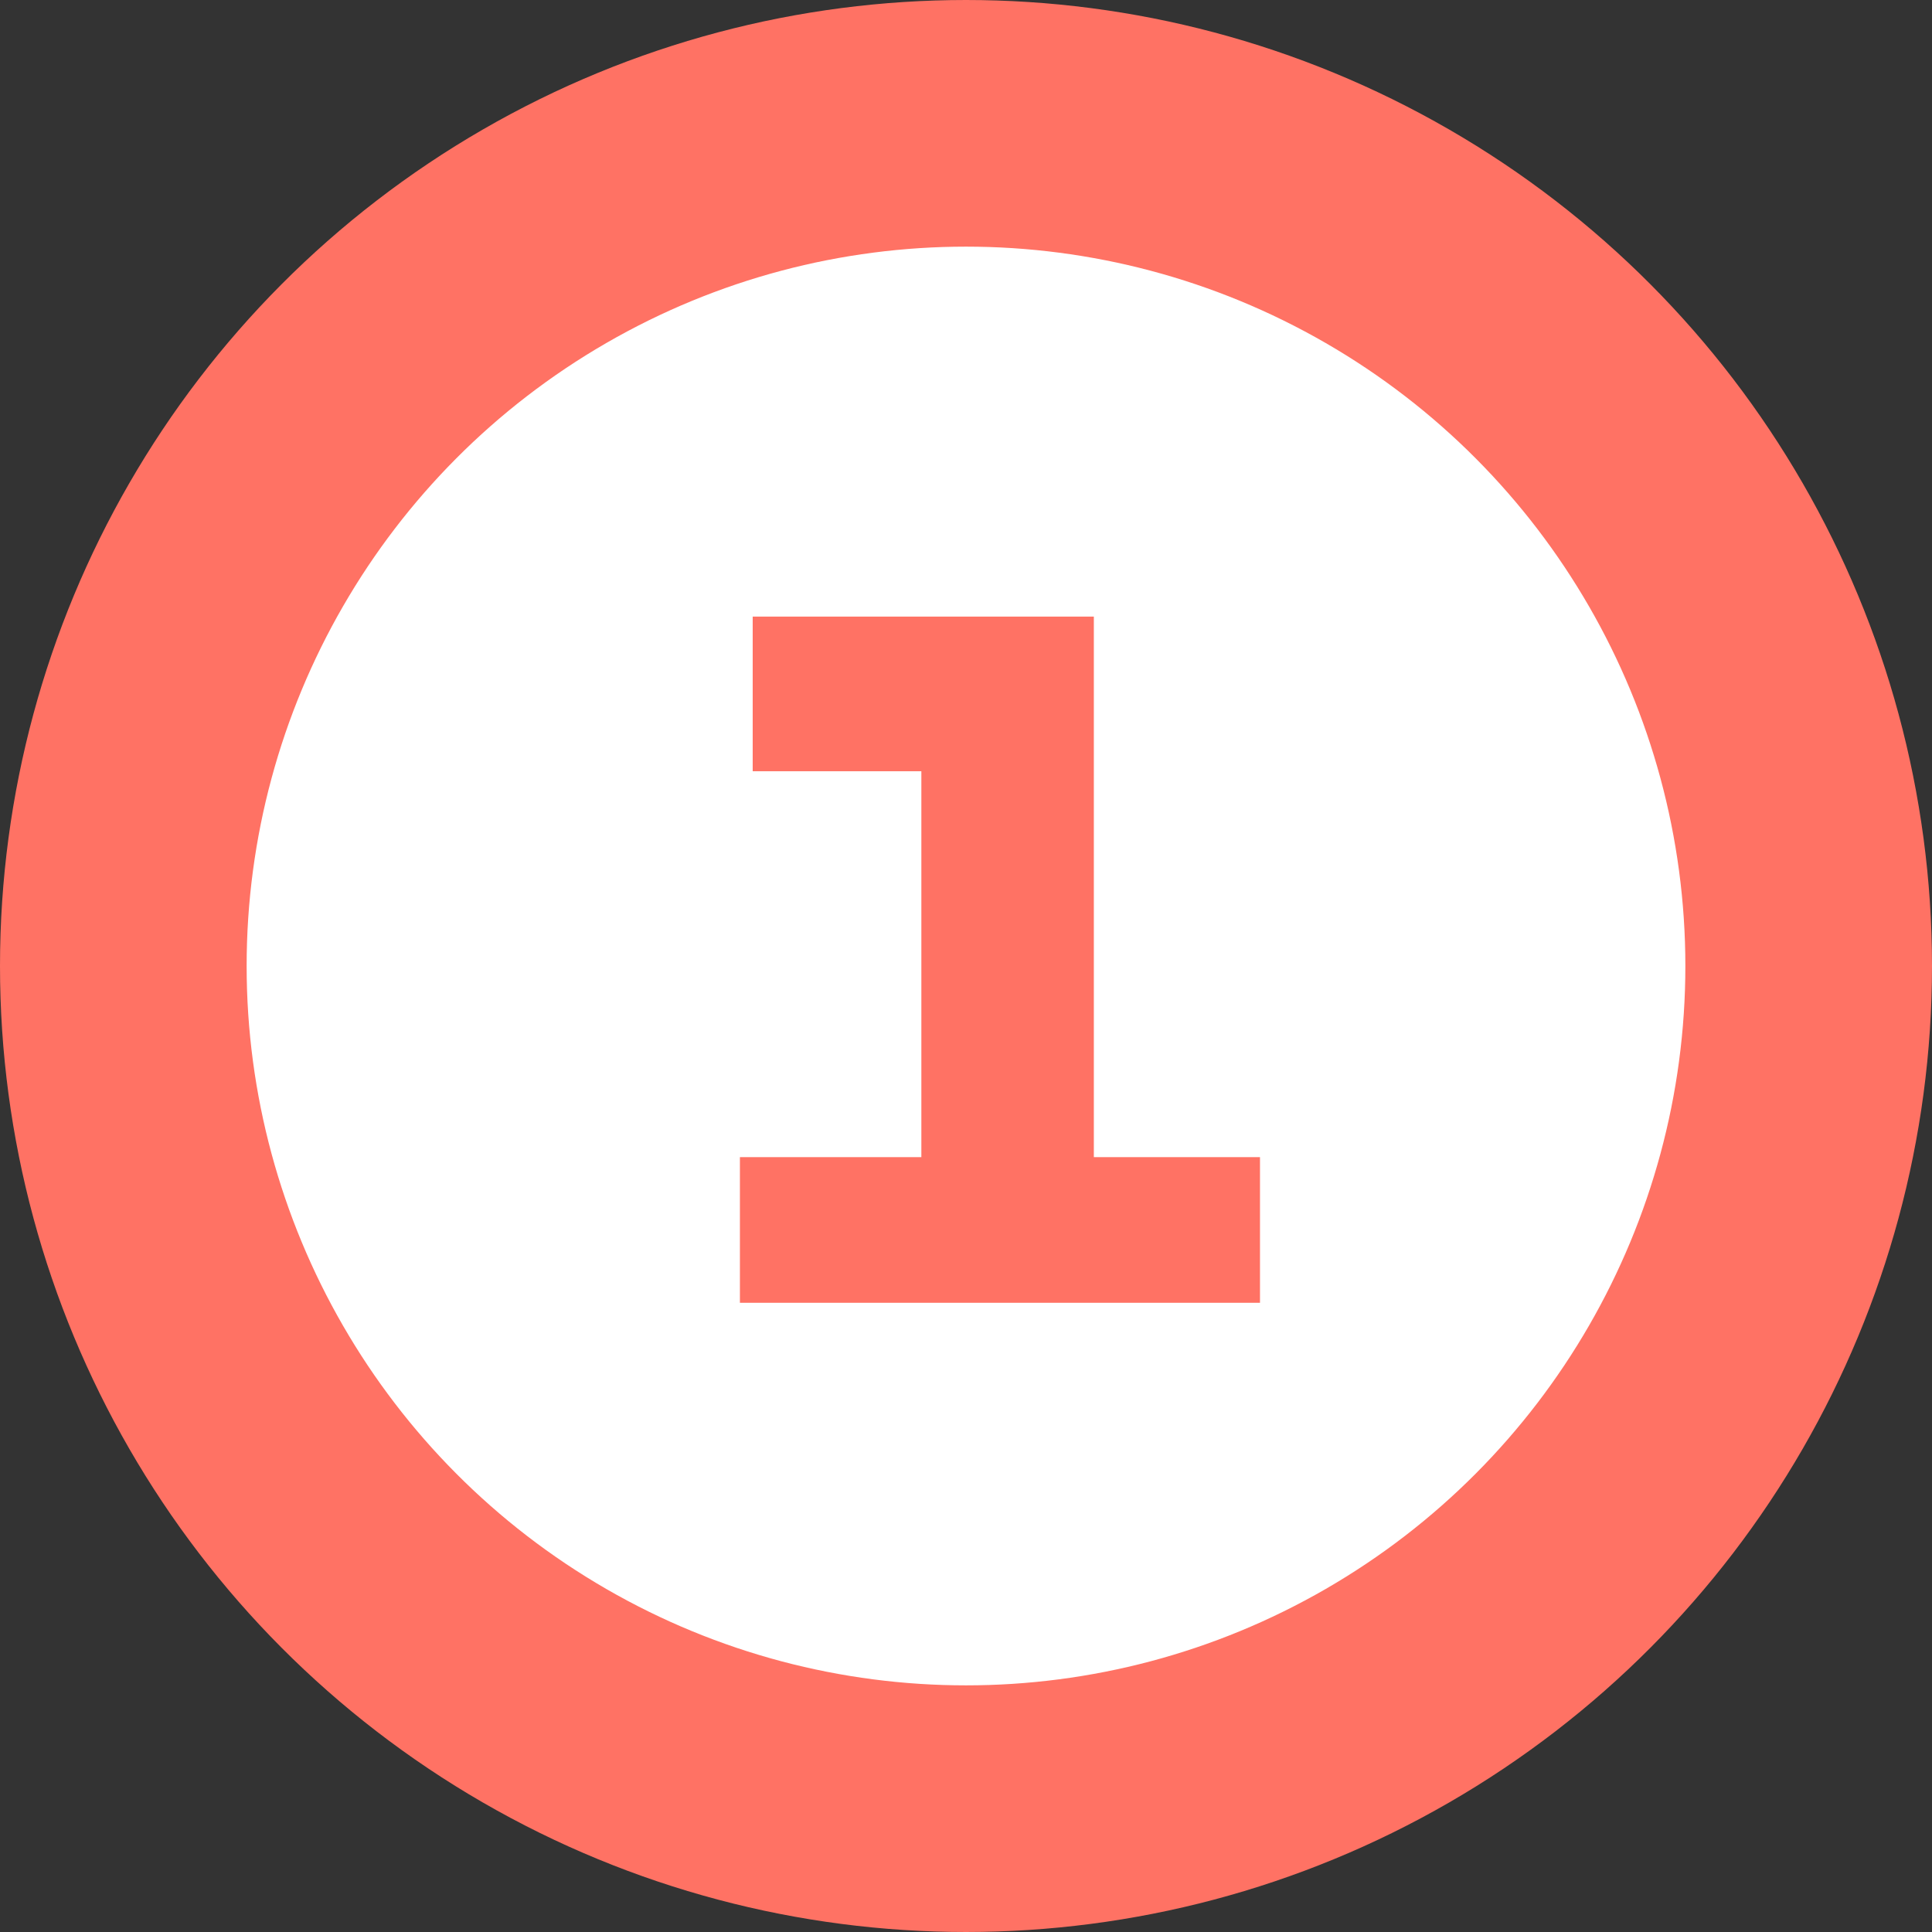
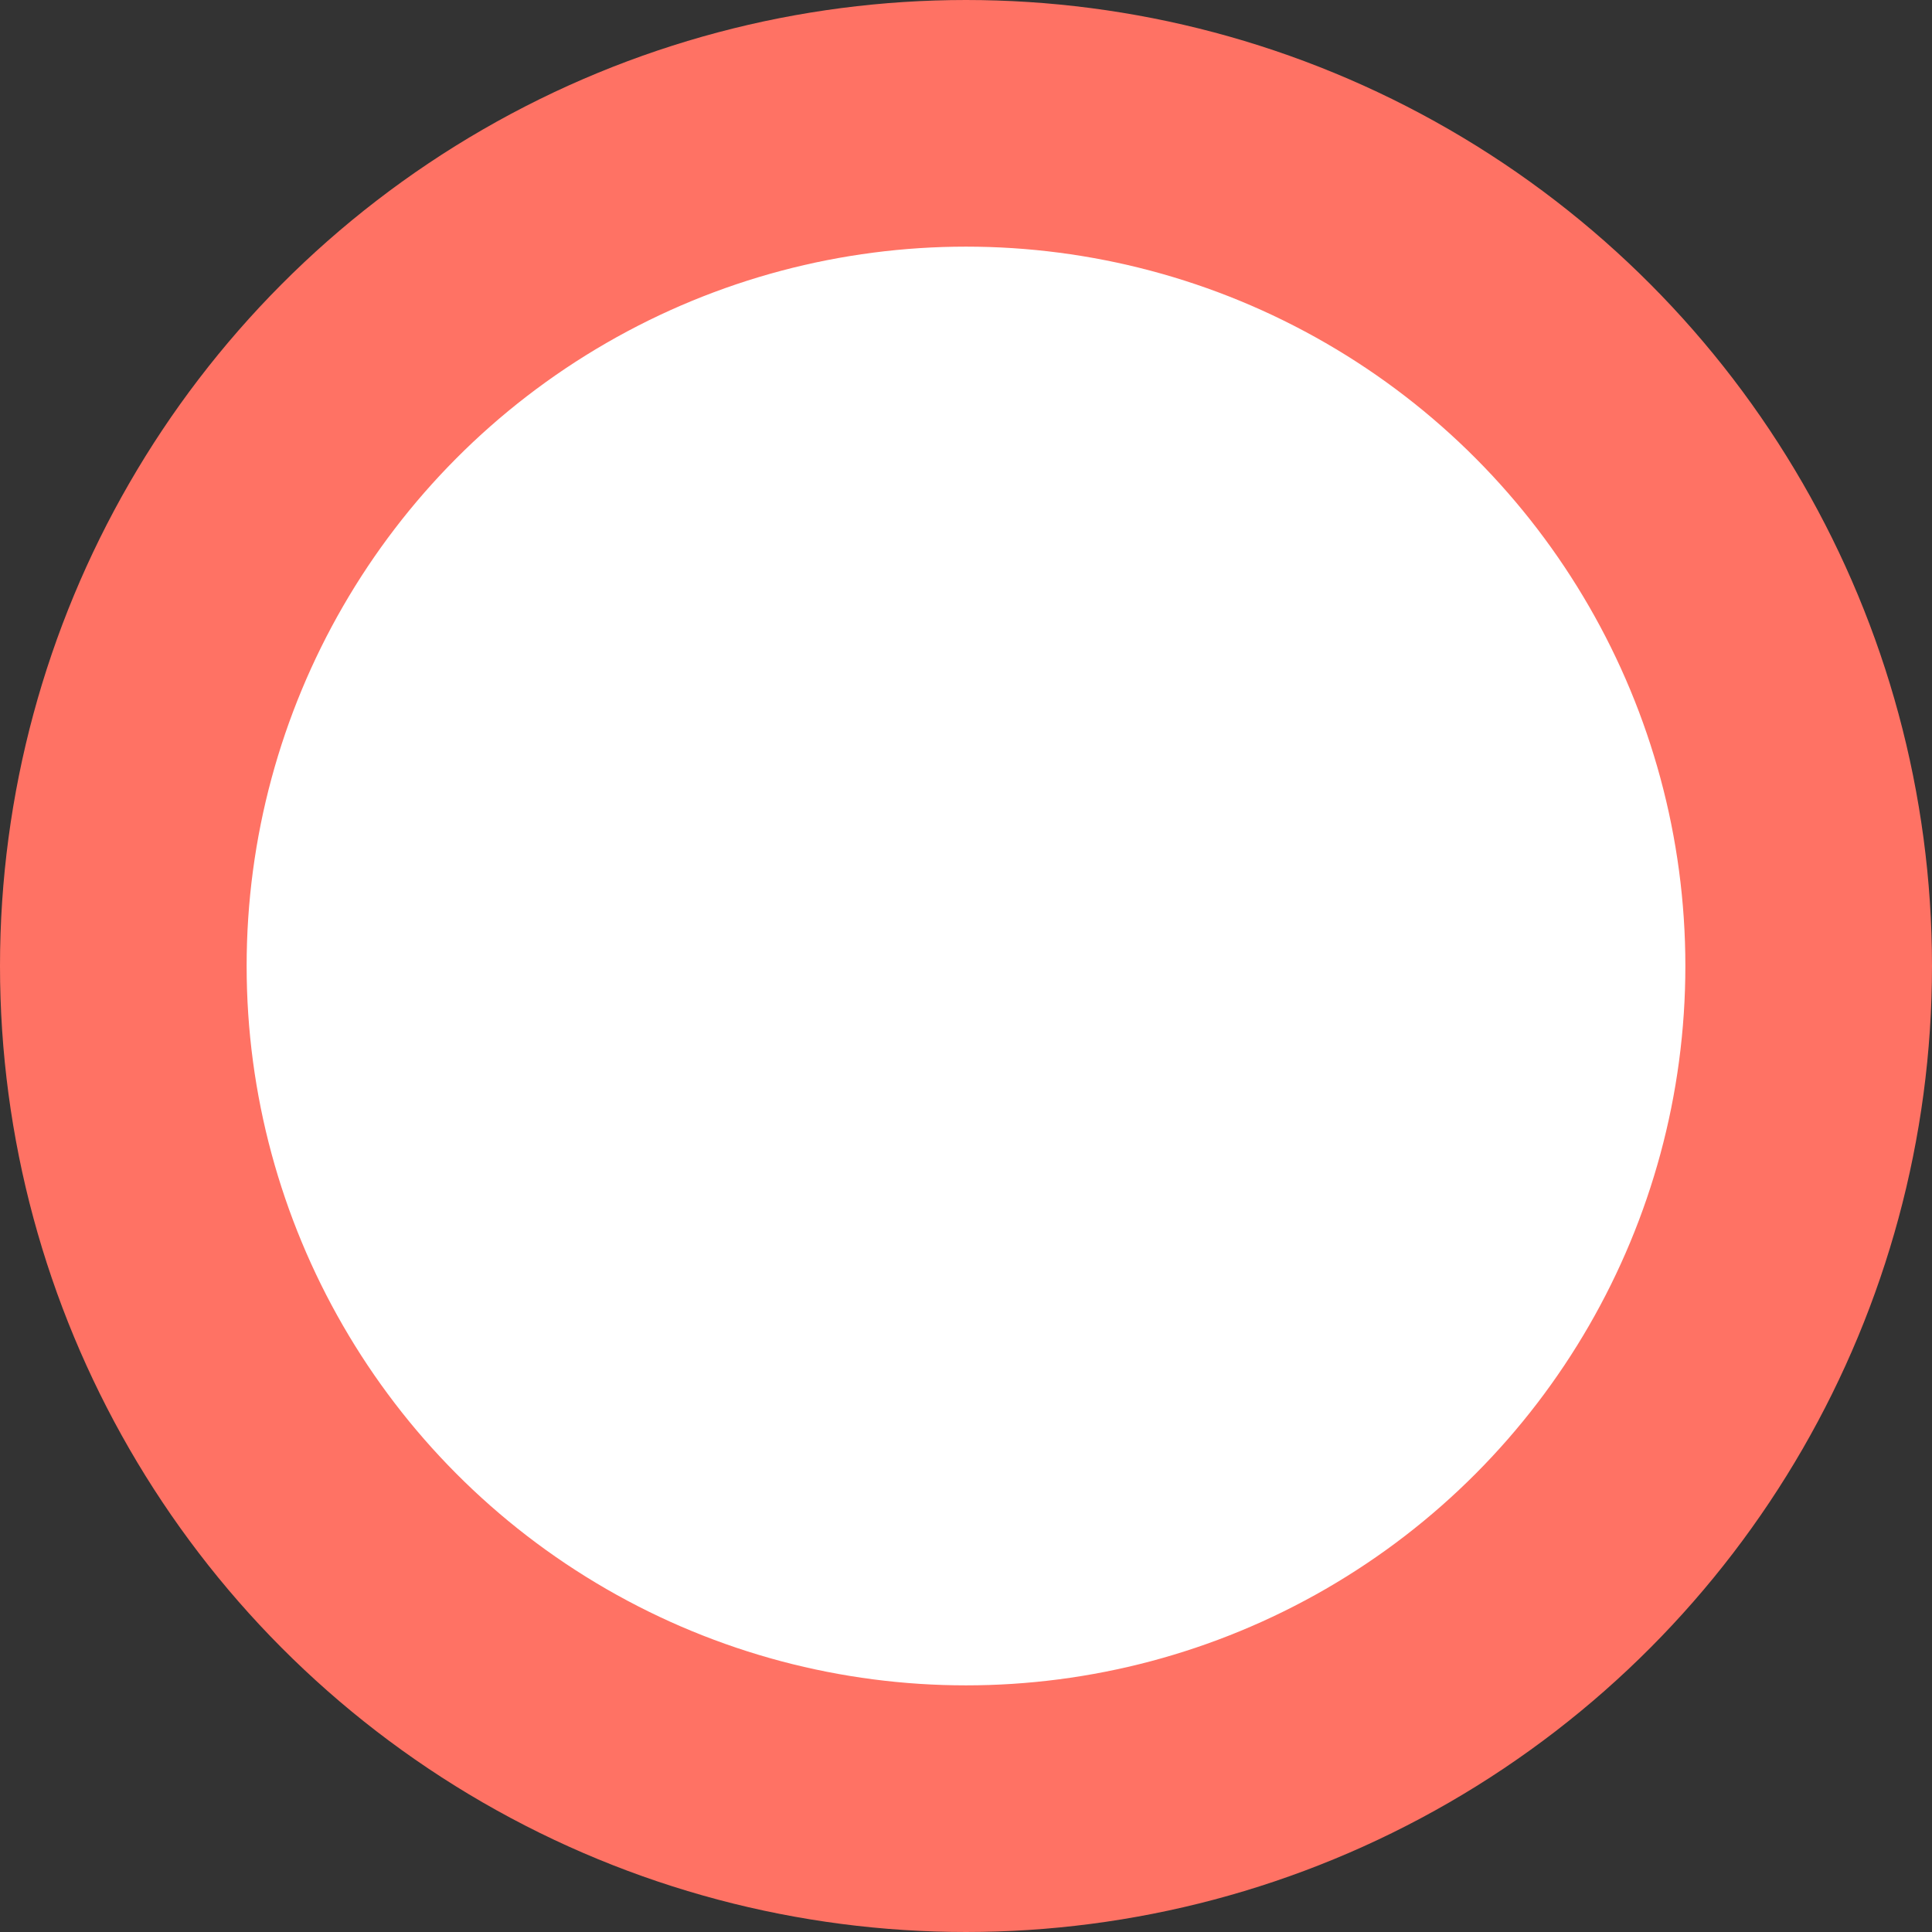
<svg xmlns="http://www.w3.org/2000/svg" width="47" height="47" viewBox="0 0 47 47">
  <rect x="0" y="0" width="47" height="47" fill="#333333" stroke="none" />
  <g fill="none" fill-rule="evenodd" transform="translate(6 6)">
    <circle cx="17.5" cy="17.5" r="20.5" fill="#FFF" stroke="#FF7264" stroke-width="6" />
-     <path fill="#FF7264" d="M20.61 9v13.15h4.042v3.543H12V22.15h4.414v-9.388h-4.103V9z" />
  </g>
</svg>